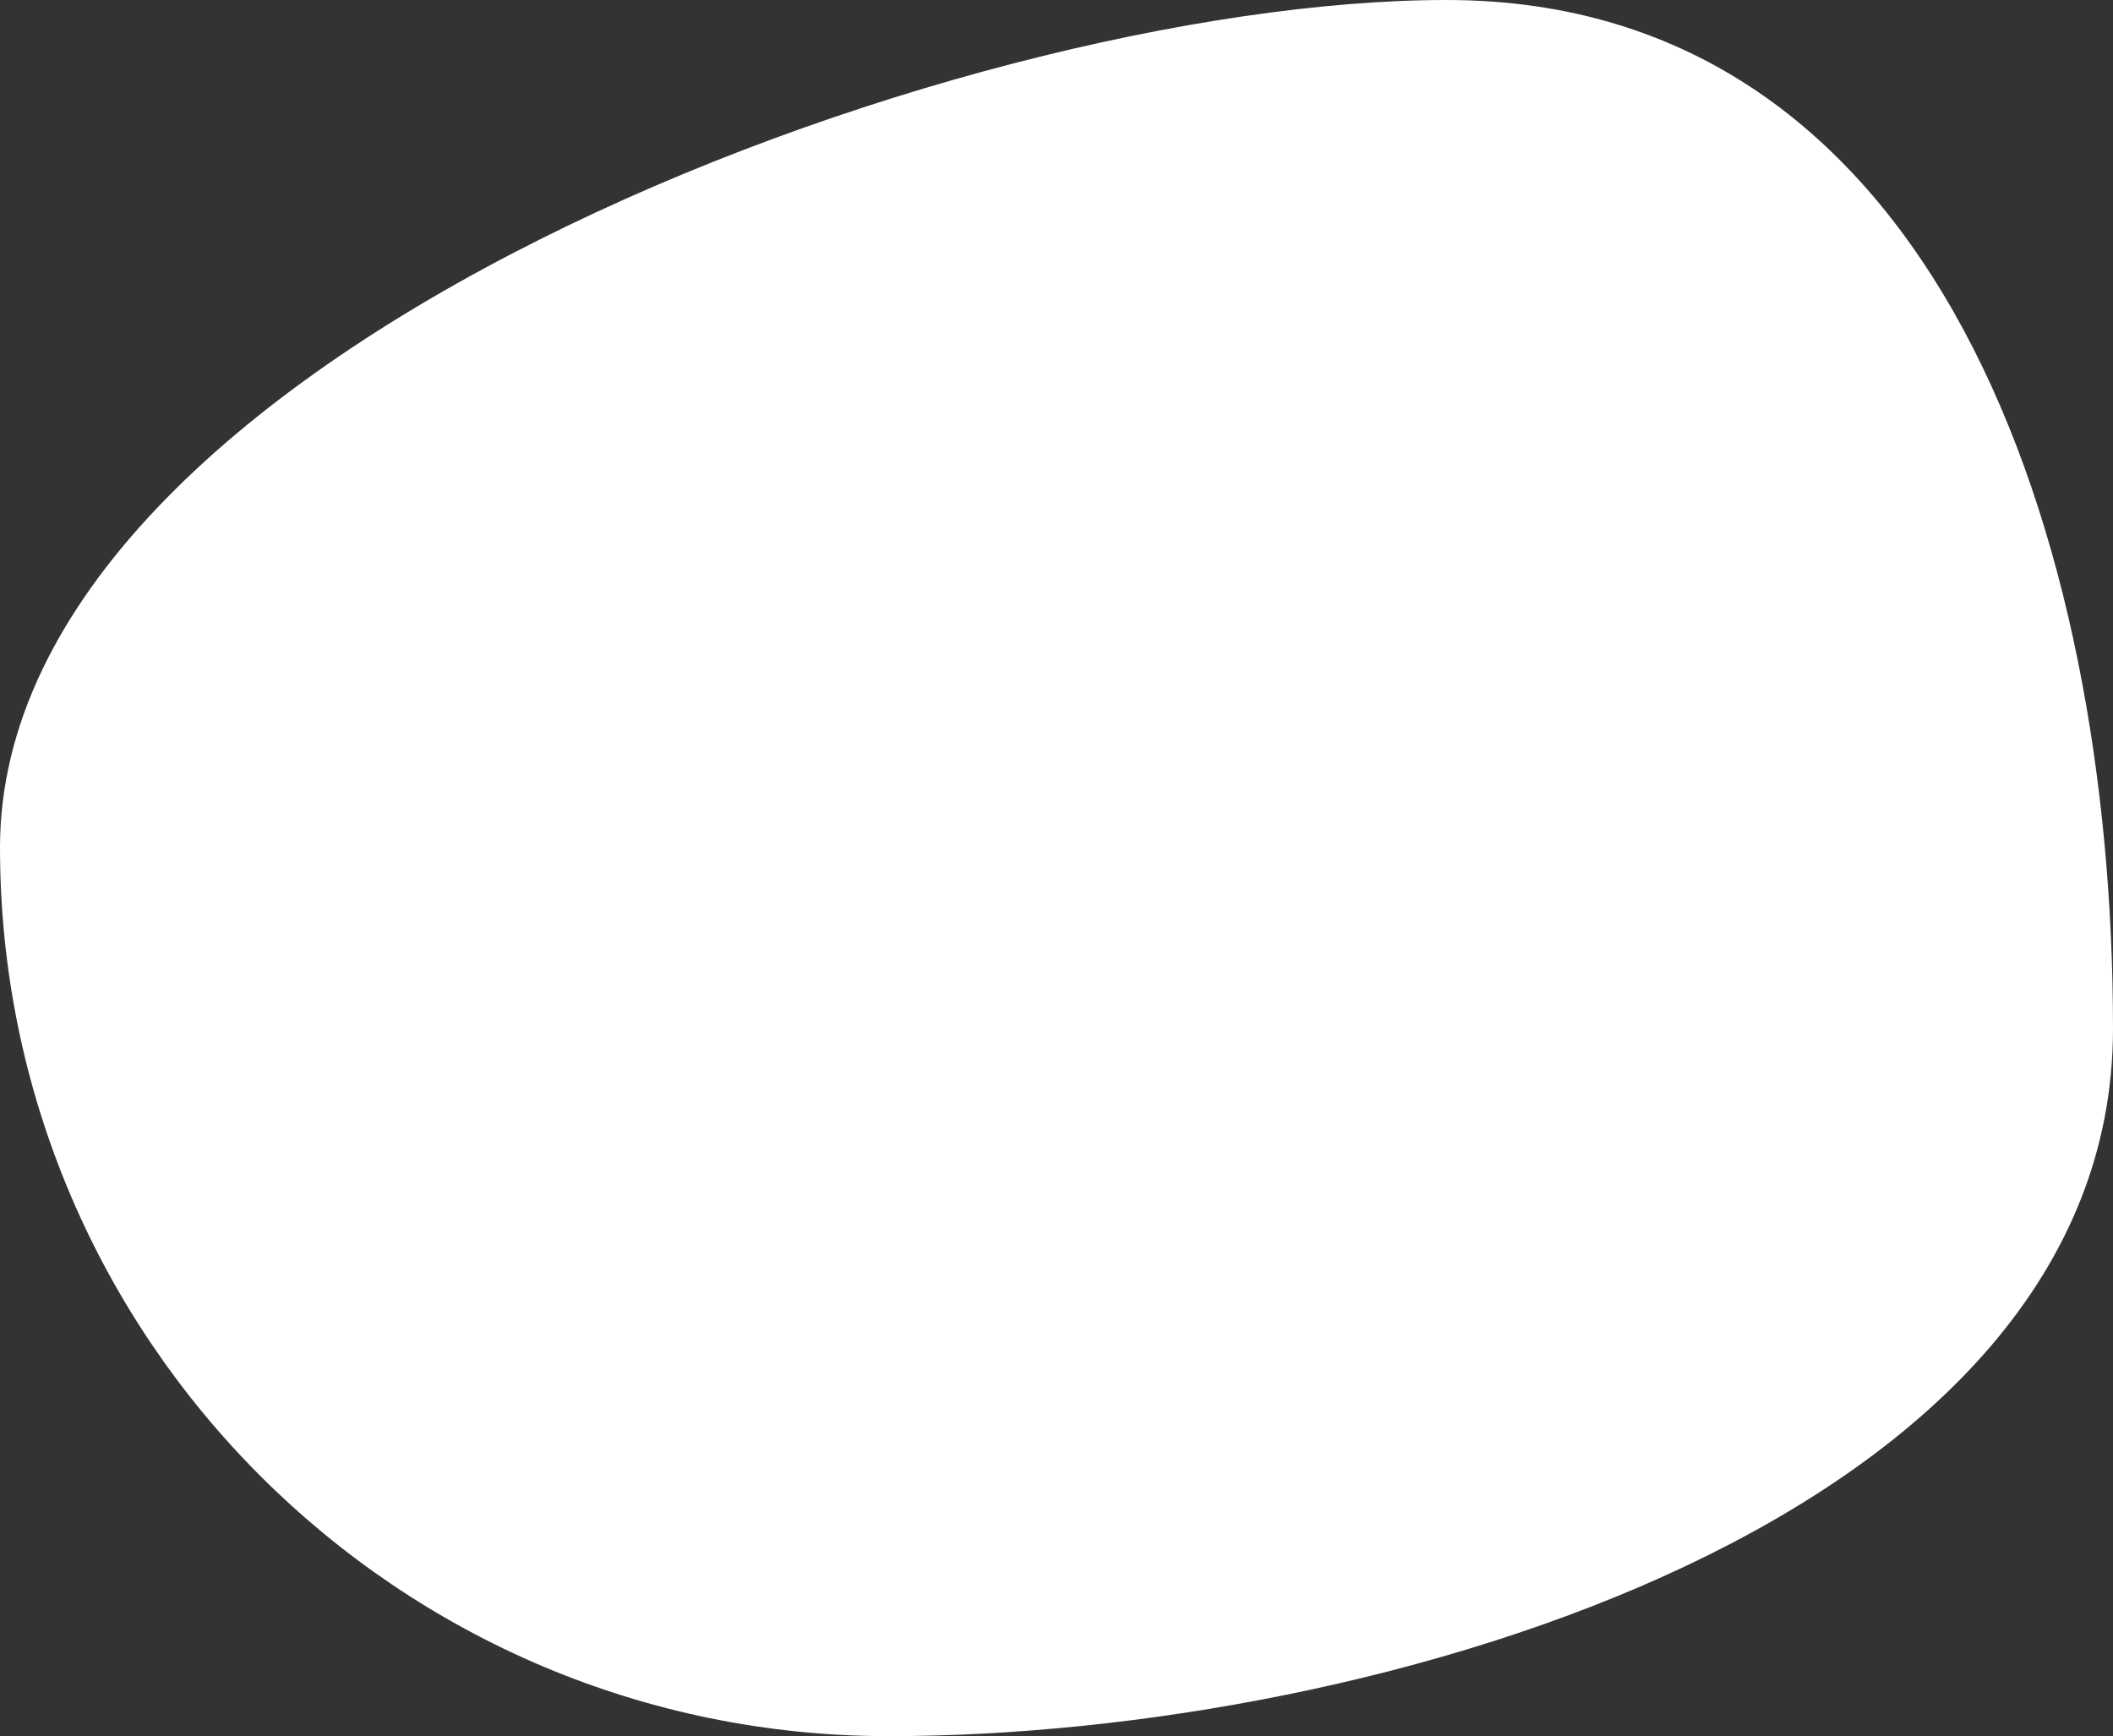
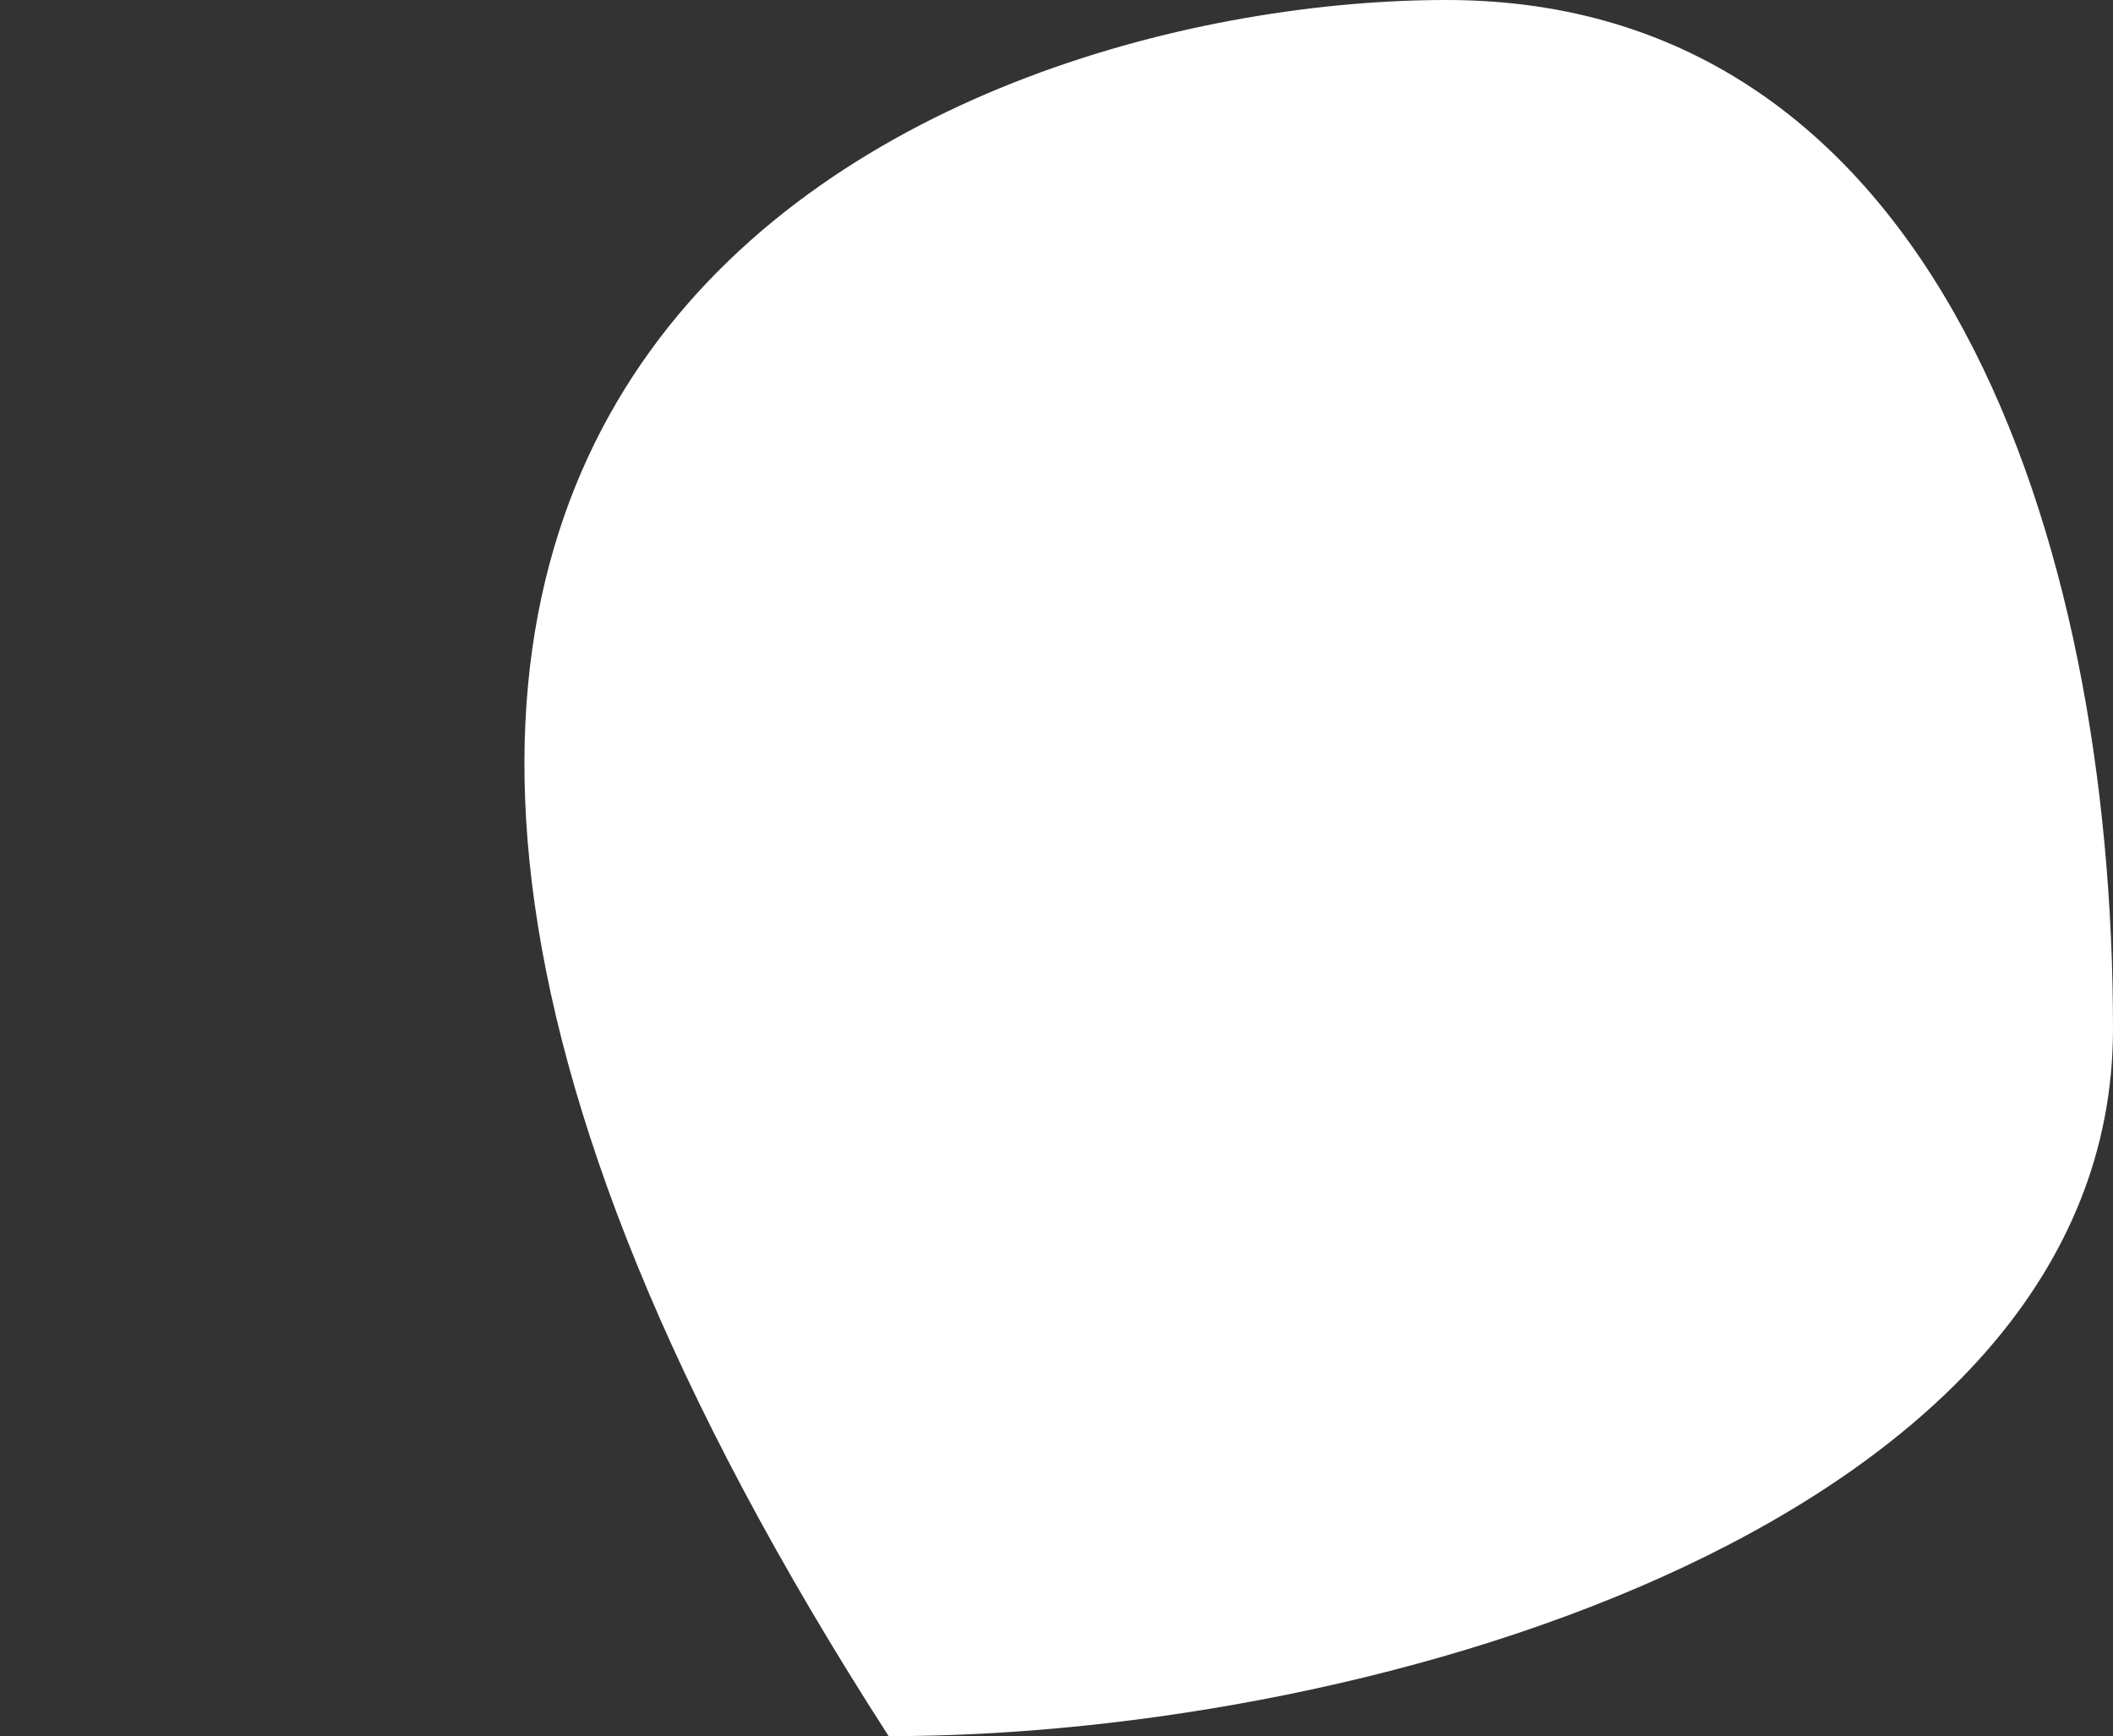
<svg xmlns="http://www.w3.org/2000/svg" width="729" height="599" viewBox="0 0 729 599" fill="none">
  <rect x="0" y="0" width="729" height="599" fill="#333333" stroke="none" />
-   <path d="M729 354.901C729 524.221 475.925 599 306.597 599C137.268 599 0 461.739 0 292.419C0 123.098 329.724 0 499.053 0C668.381 0 729 185.581 729 354.901Z" fill="white" />
+   <path d="M729 354.901C729 524.221 475.925 599 306.597 599C0 123.098 329.724 0 499.053 0C668.381 0 729 185.581 729 354.901Z" fill="white" />
</svg>